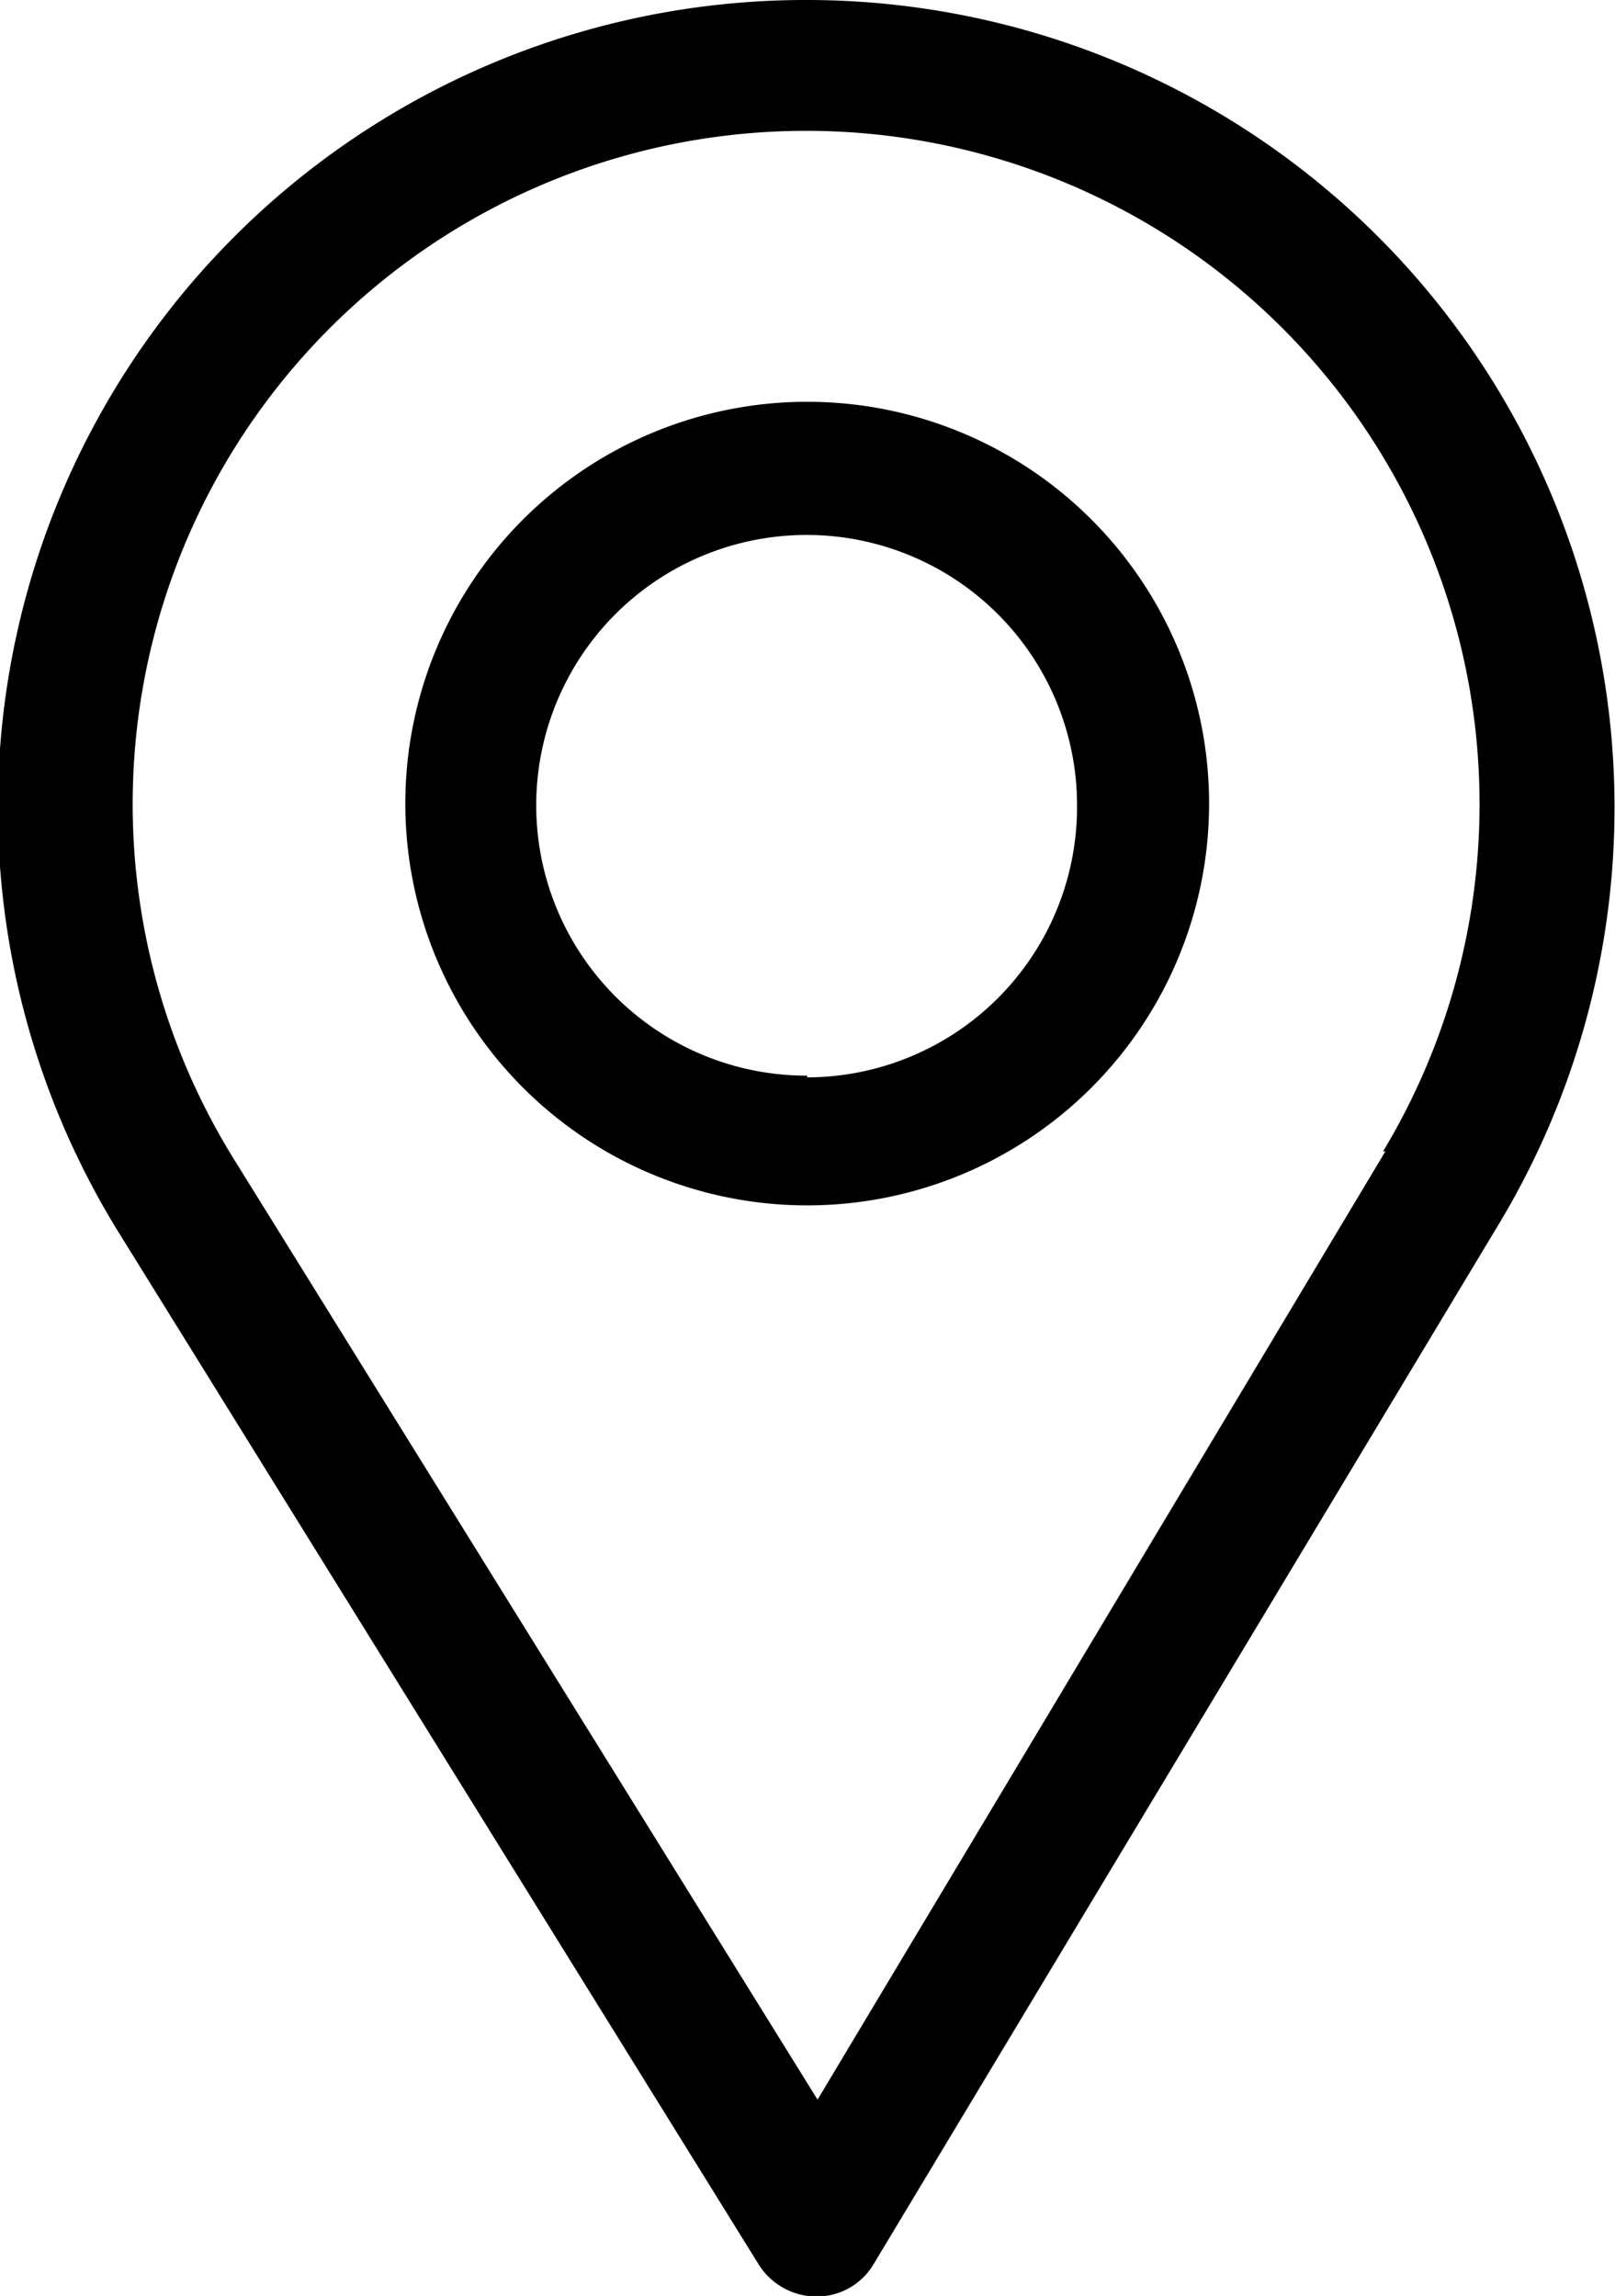
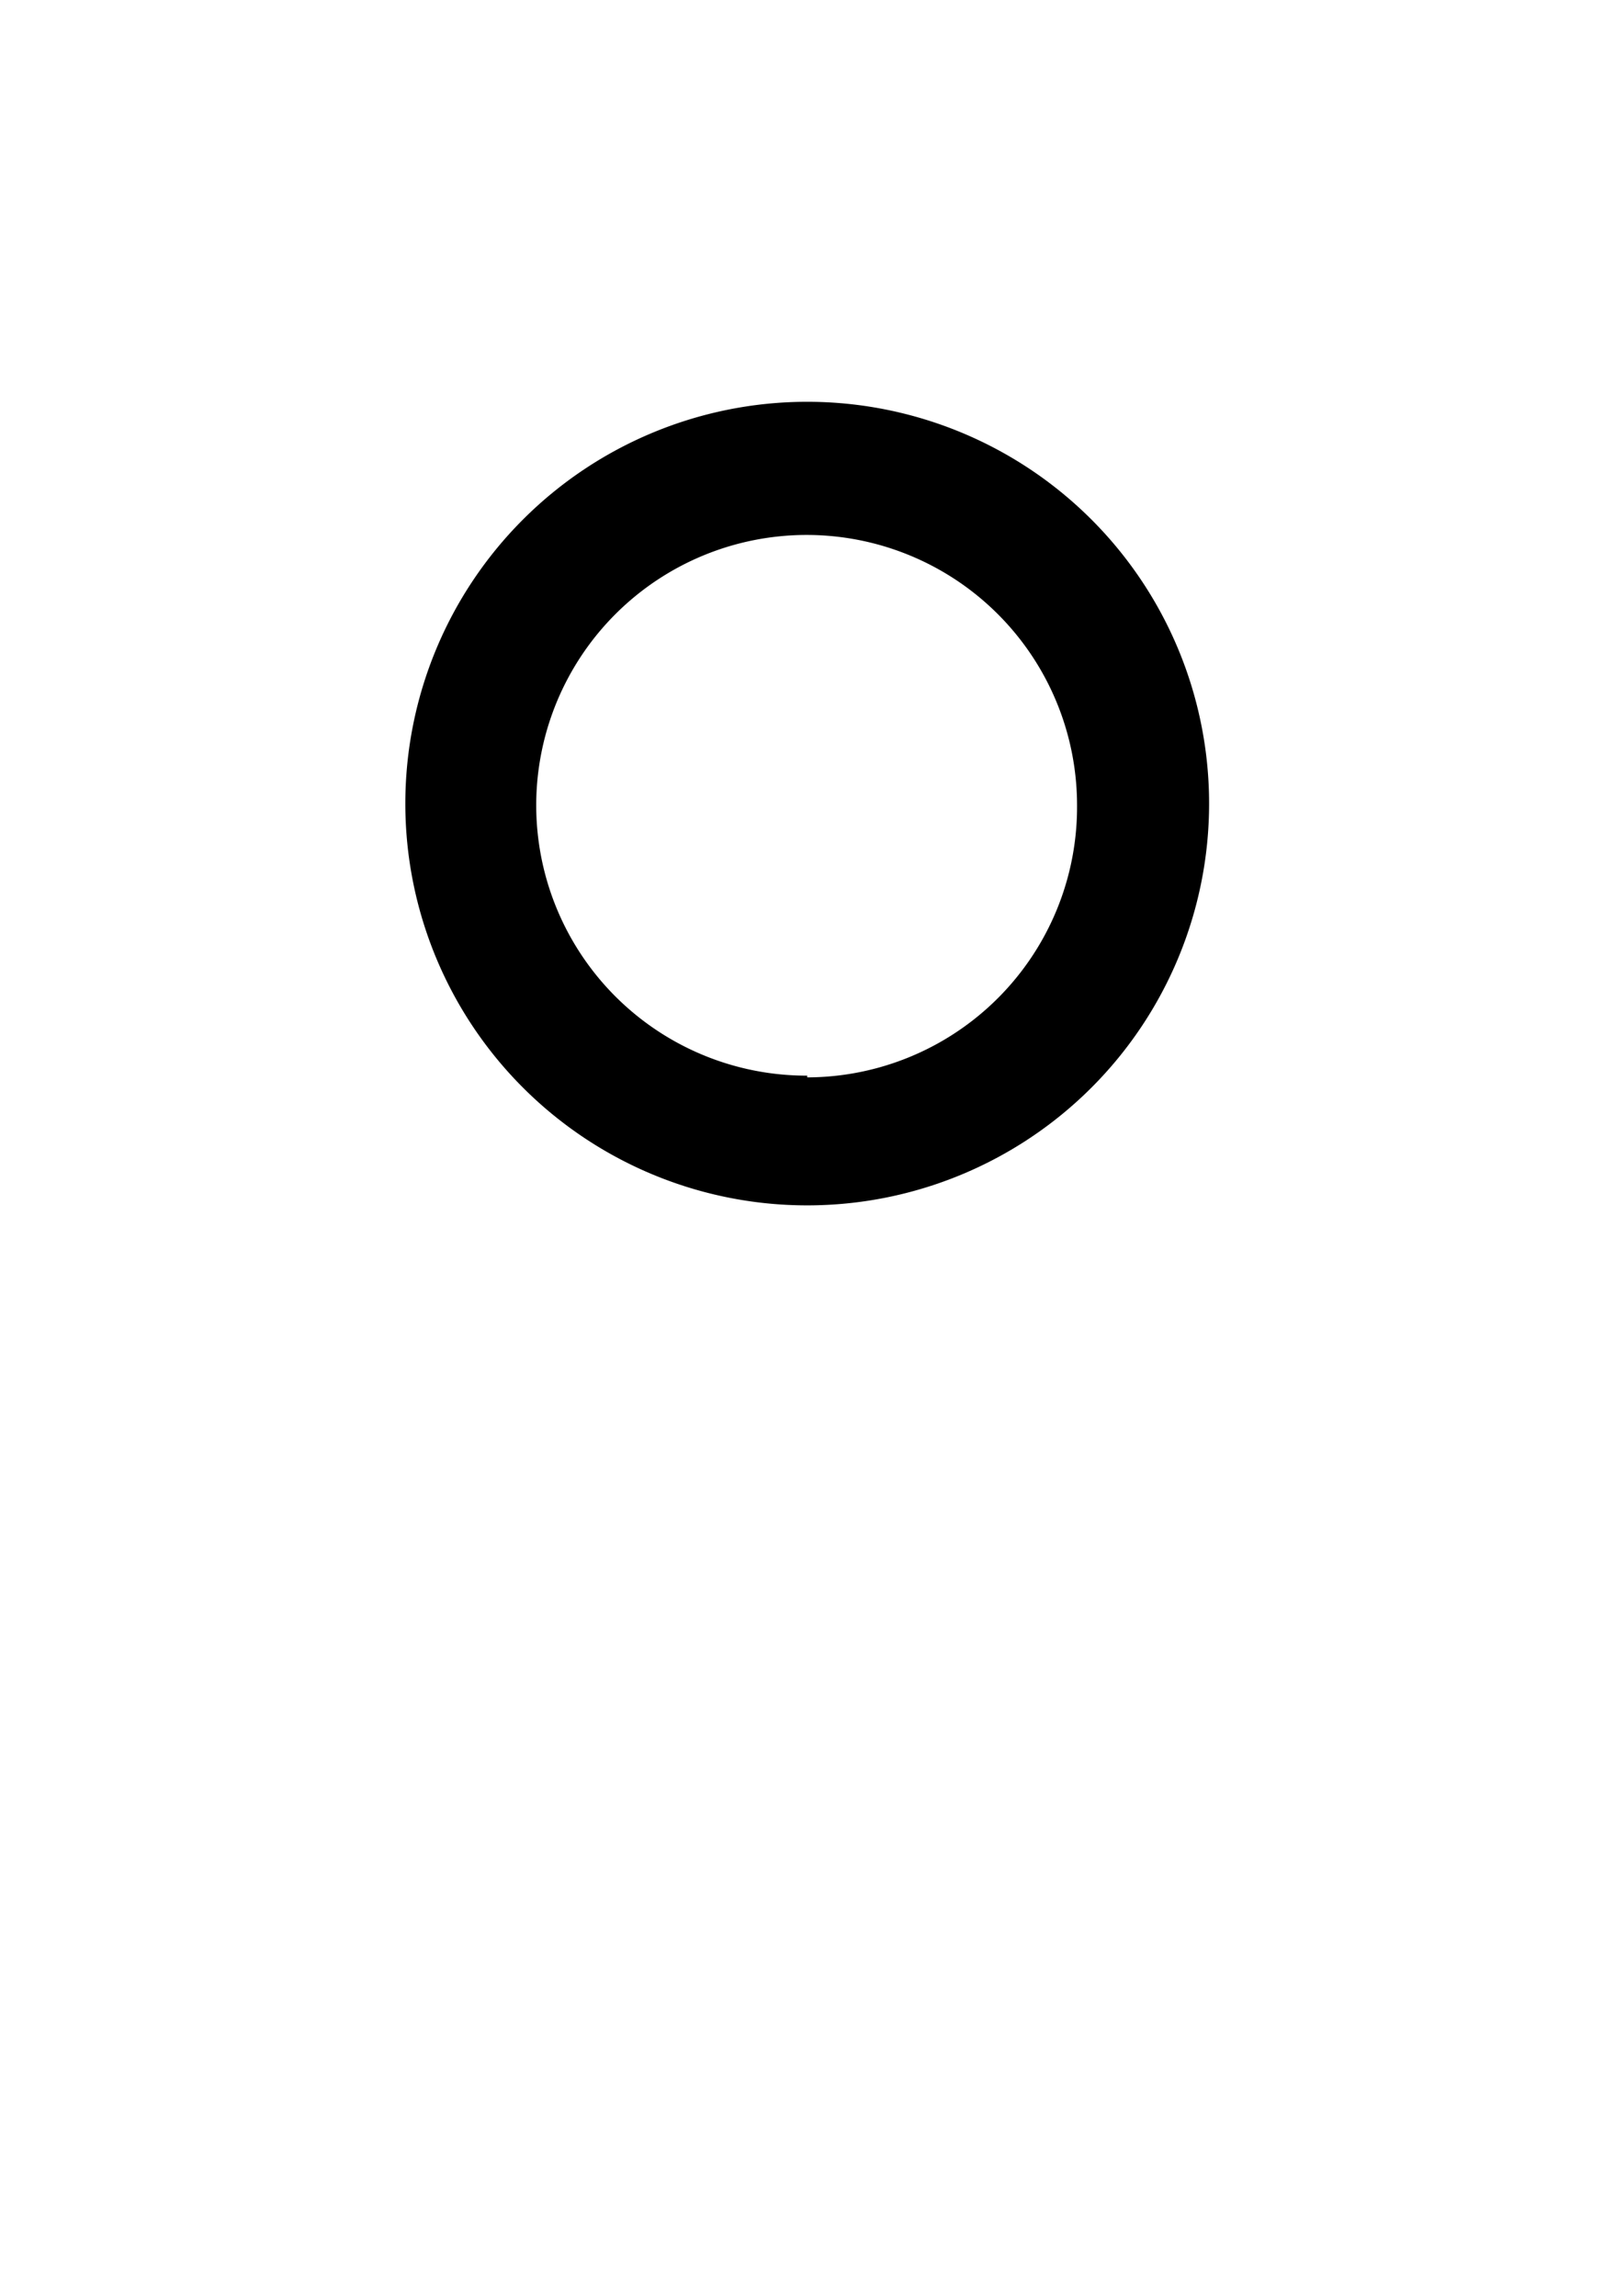
<svg xmlns="http://www.w3.org/2000/svg" viewBox="0 0 28.13 40">
  <title>icon_location</title>
  <g id="Layer_2" data-name="Layer 2">
    <g id="Layer_1-2" data-name="Layer 1">
-       <path d="M14.06,0a14.07,14.07,0,0,0-12,21.46l11.16,18a1.19,1.19,0,0,0,1,.55h0a1.15,1.15,0,0,0,1-.57L26.14,21.27A14.07,14.07,0,0,0,14.06,0ZM24.13,20.06,14.24,36.58,4.09,20.22a11.73,11.73,0,1,1,20-.16Z" />
      <path d="M14.06,7a7,7,0,1,0,7,7A7,7,0,0,0,14.06,7Zm0,11.74a4.71,4.71,0,1,1,4.7-4.71A4.71,4.71,0,0,1,14.06,18.77Z" />
    </g>
  </g>
</svg>